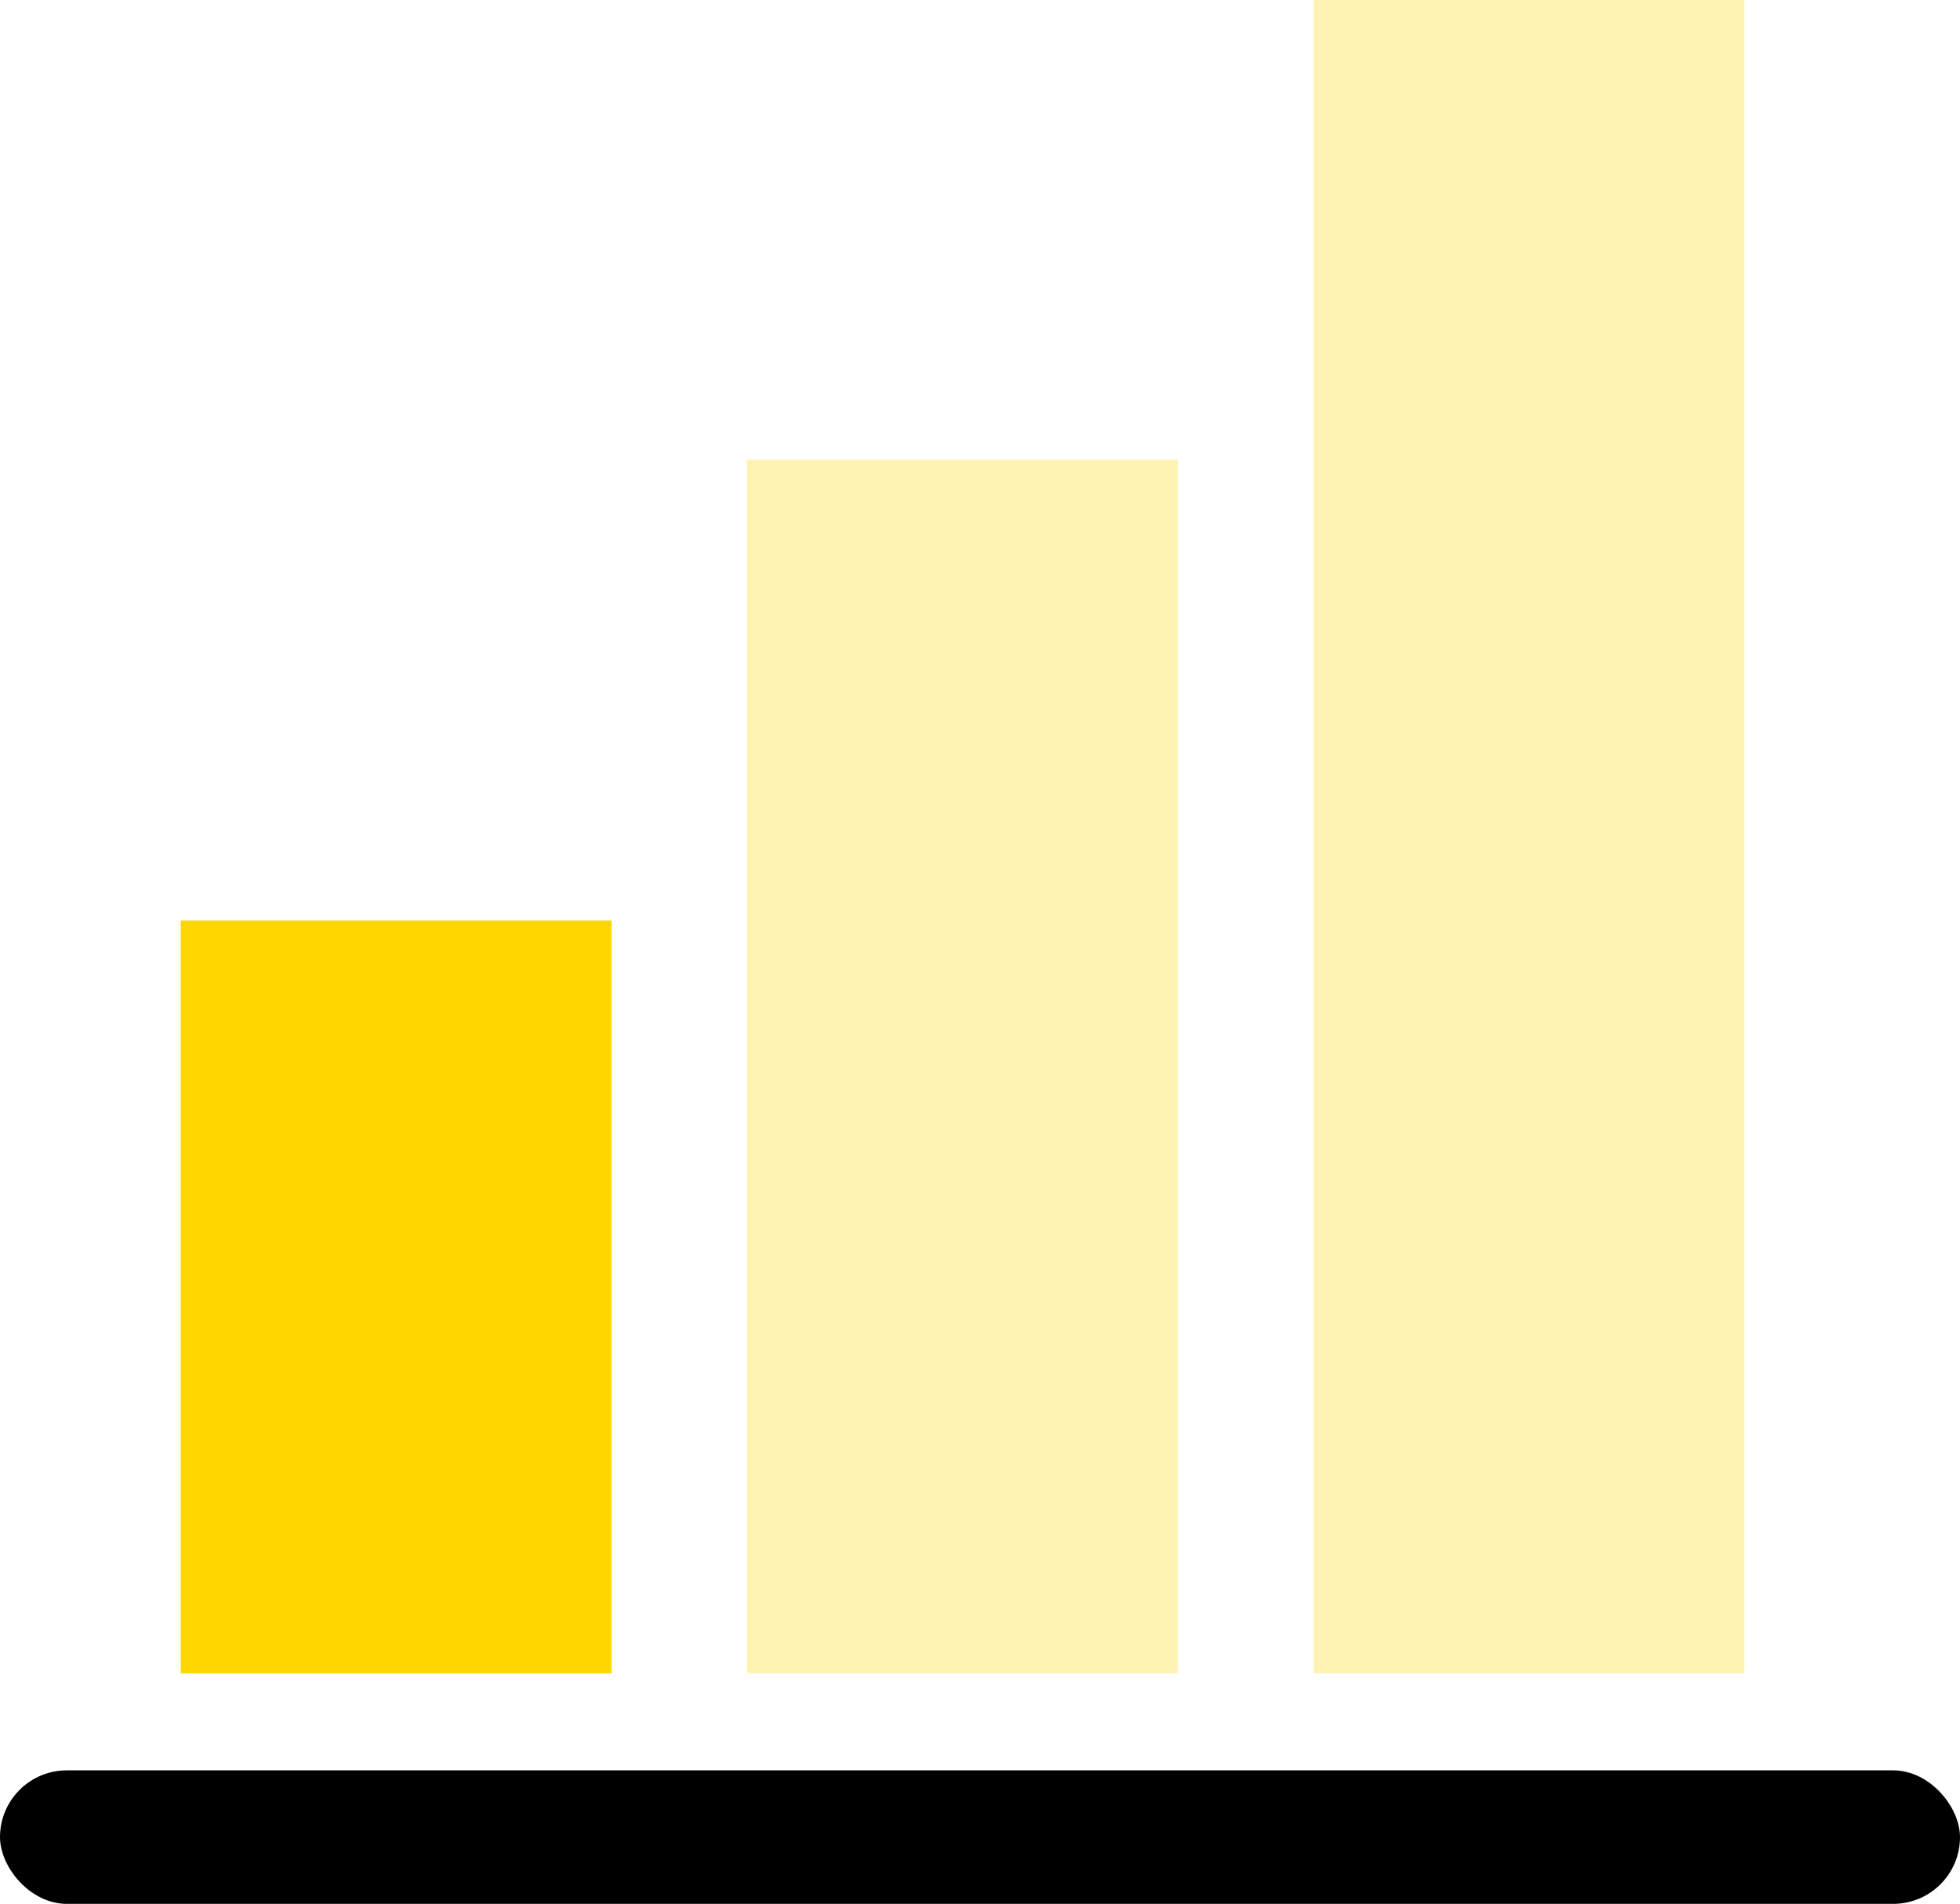
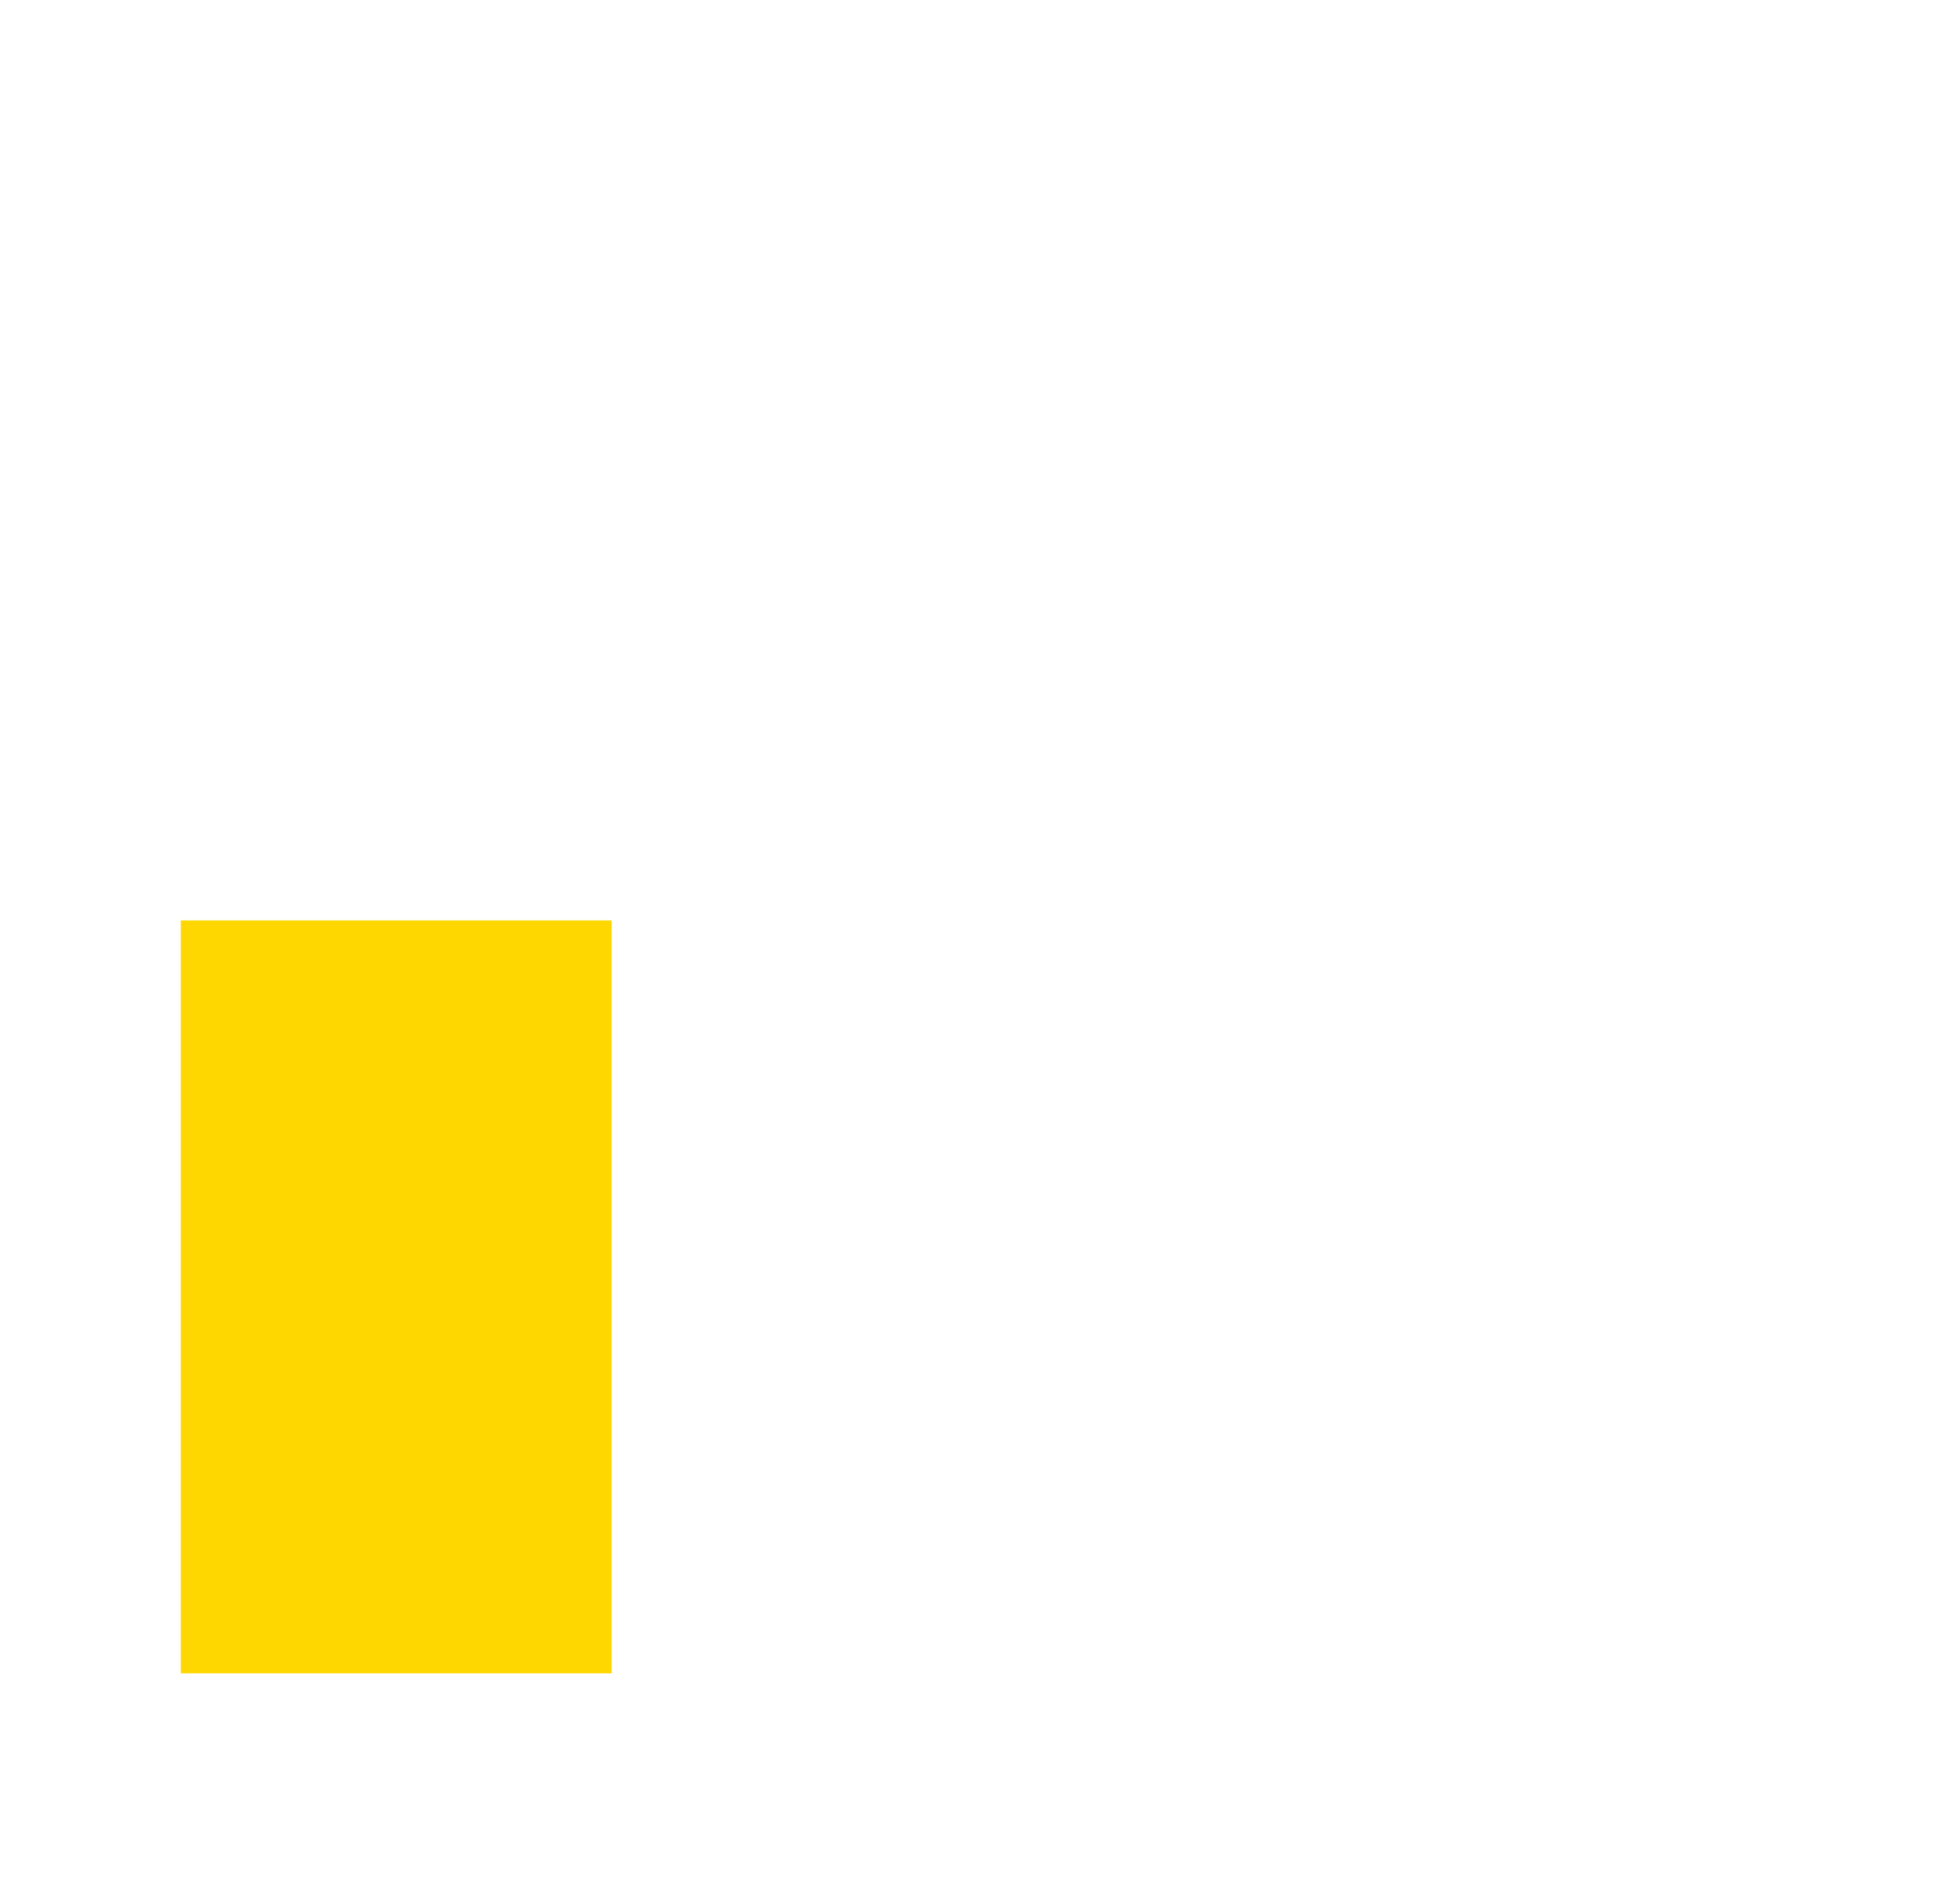
<svg xmlns="http://www.w3.org/2000/svg" id="Laag_2" data-name="Laag 2" viewBox="0 0 80.02 77.71">
  <defs>
    <style>
      .cls-1, .cls-2 {
        fill: gold;
      }

      .cls-2 {
        opacity: .3;
      }
    </style>
  </defs>
  <g id="Laag_1-2" data-name="Laag 1">
    <g>
      <rect class="cls-1" x="7.38" y="37.57" width="17.59" height="30.73" />
-       <rect class="cls-2" x="30.5" y="18.76" width="17.59" height="49.54" />
-       <rect class="cls-2" x="53.63" width="17.59" height="68.3" />
-       <rect x="0" y="72.26" width="80.02" height="5.45" rx="2.73" ry="2.73" />
    </g>
  </g>
</svg>